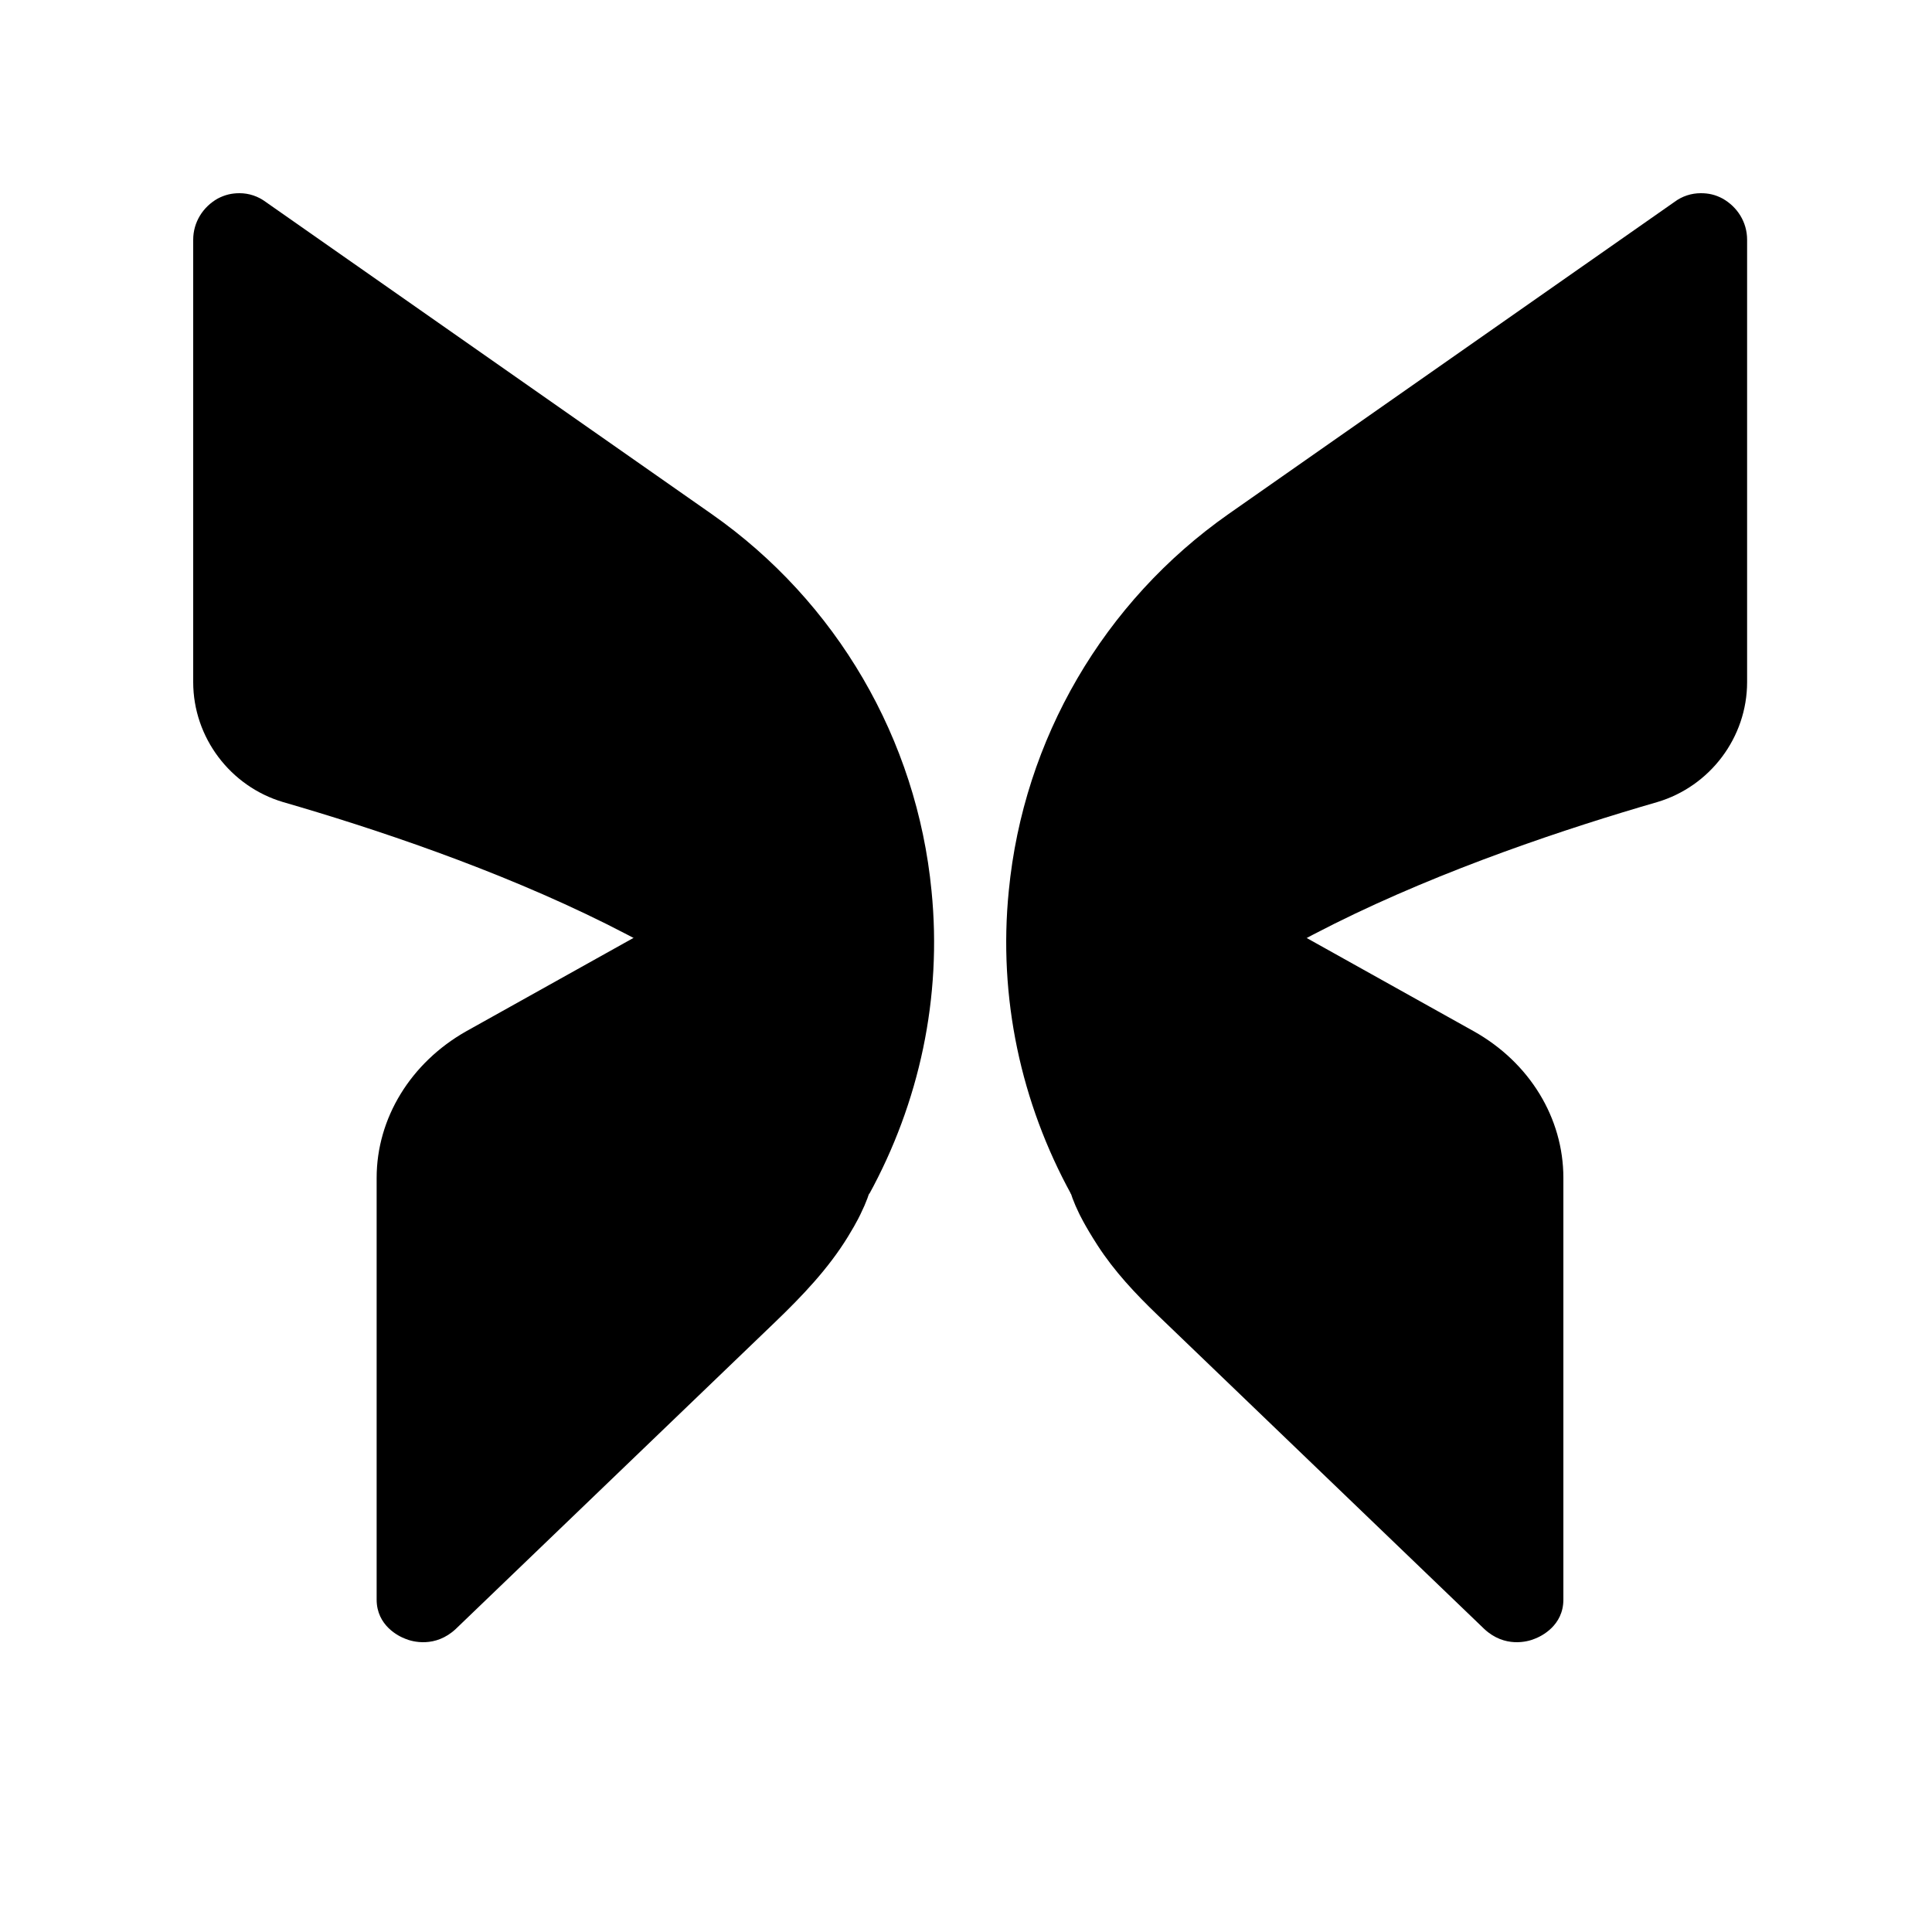
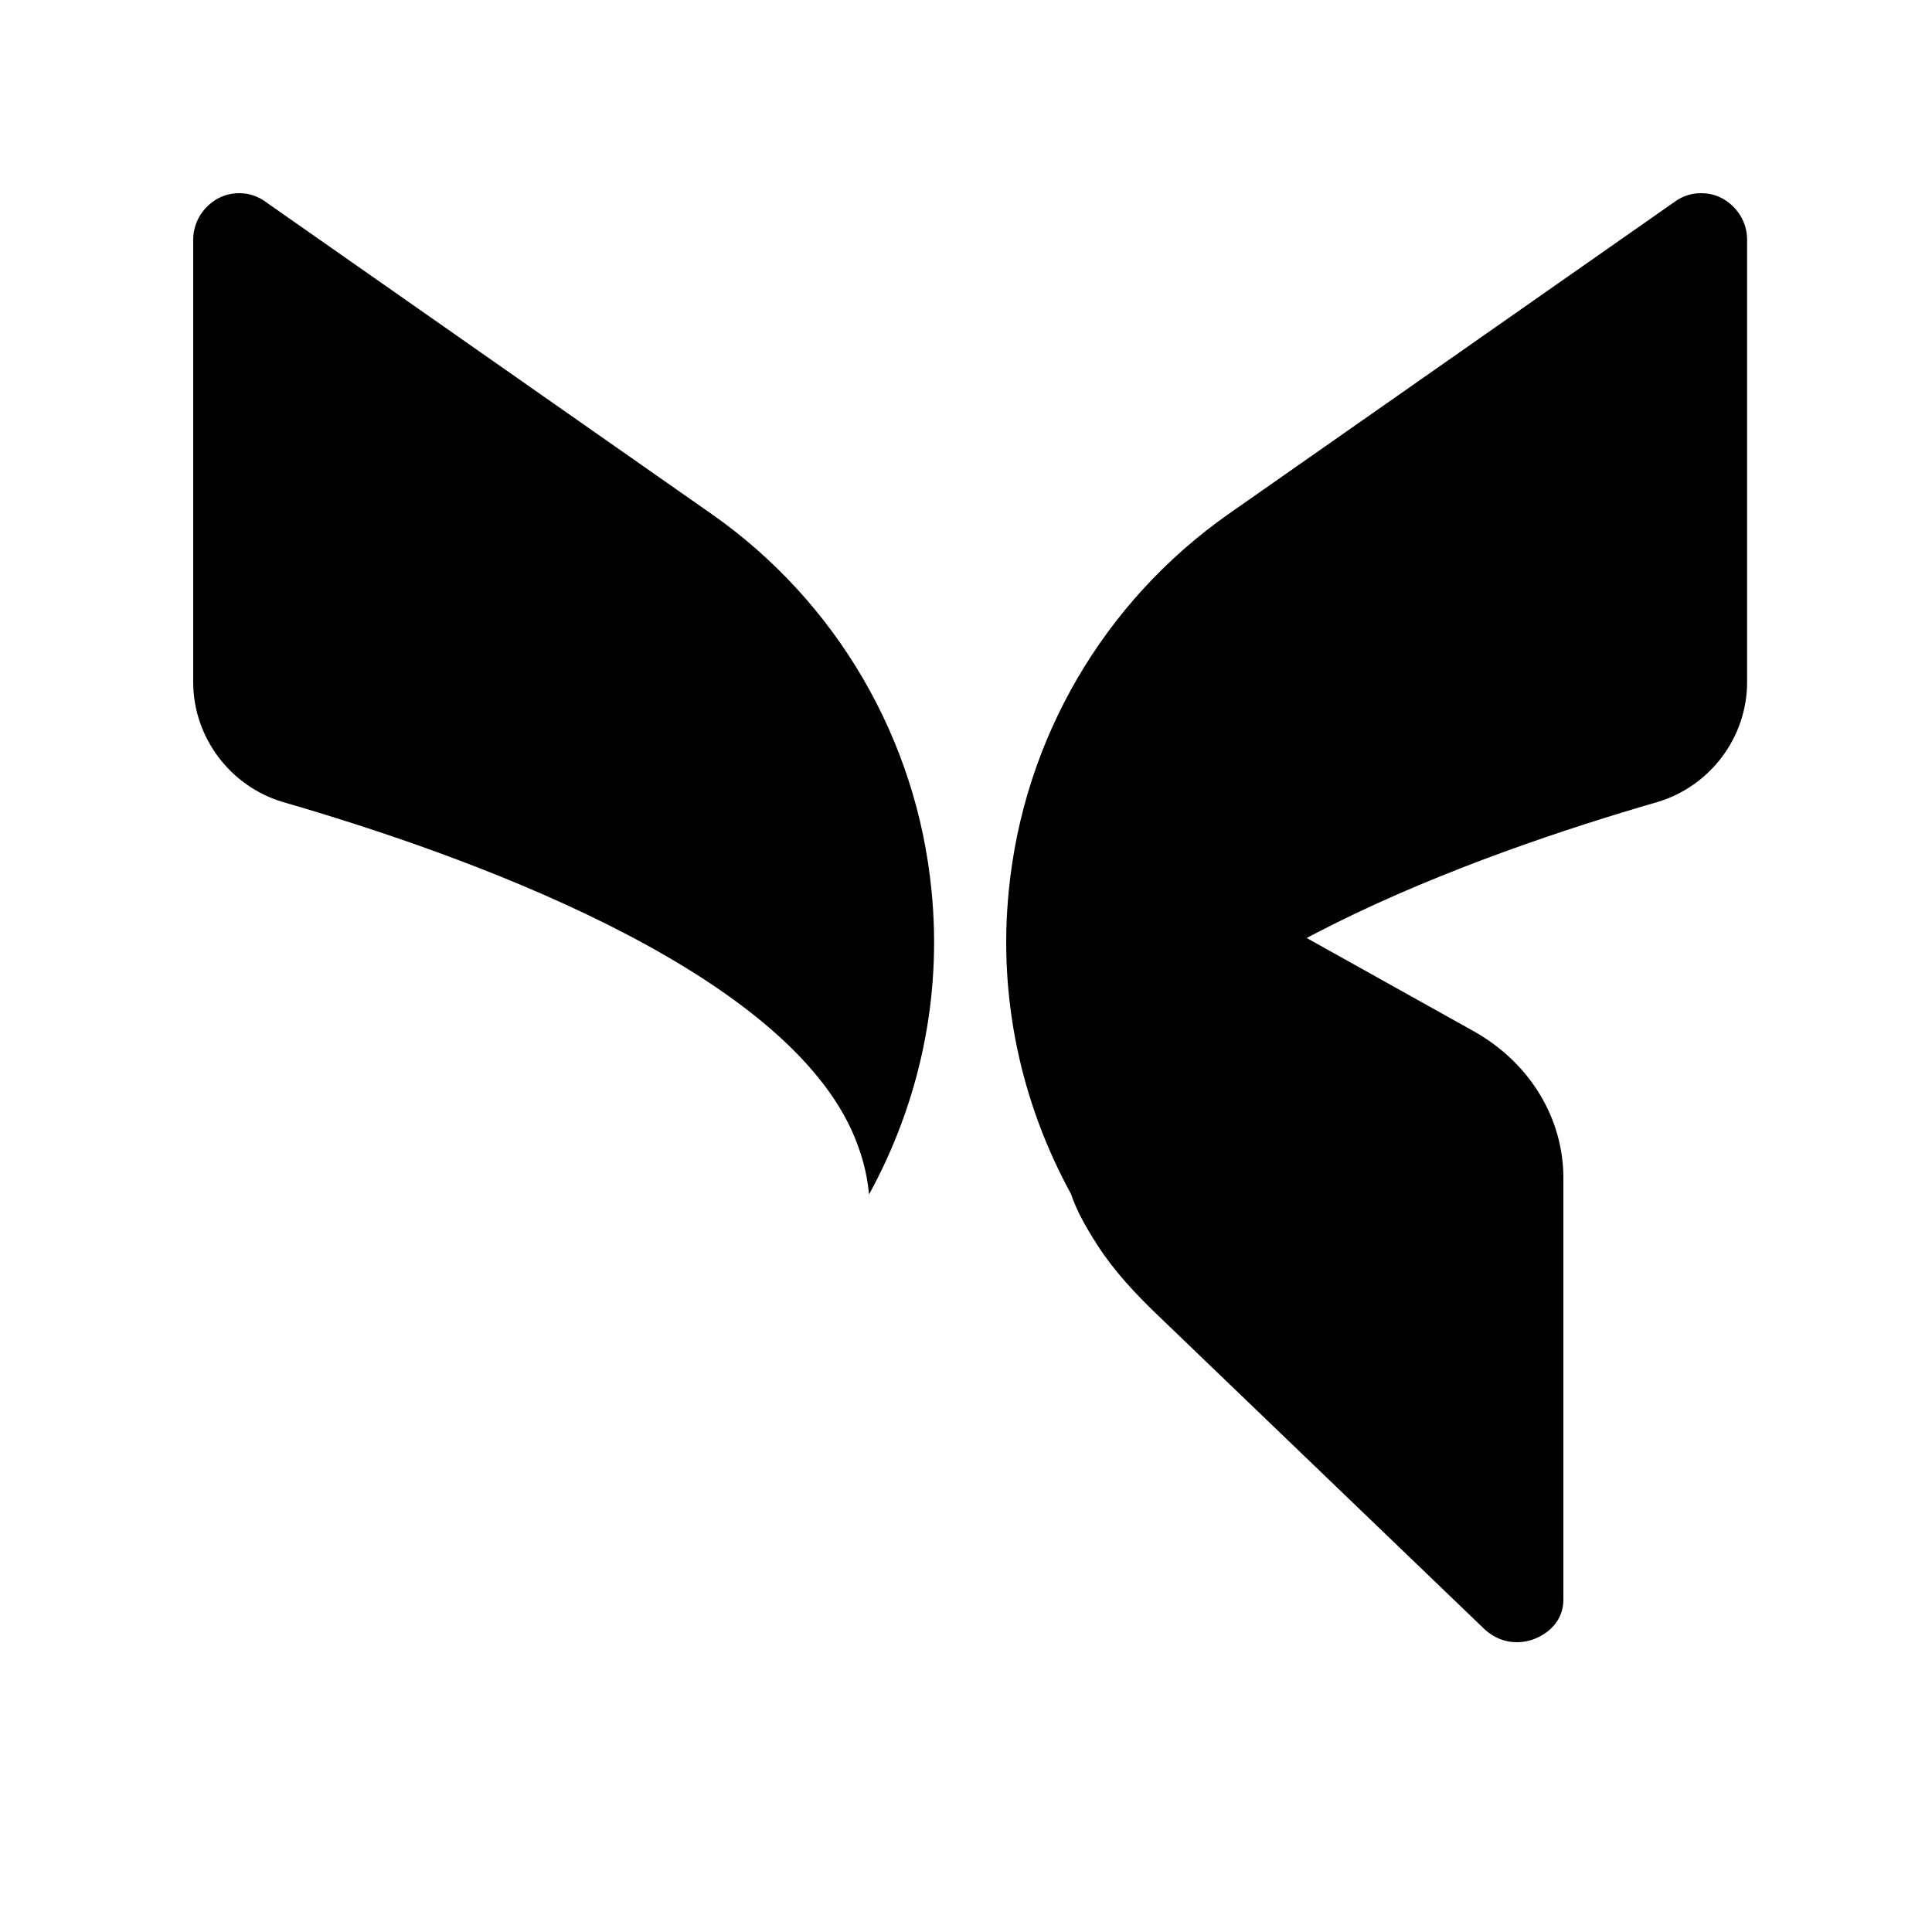
<svg xmlns="http://www.w3.org/2000/svg" width="20" height="20" viewBox="0 0 20 20" aria-hidden="true" role="img" preserveAspectRatio="xMidYMid meet" fill="currentColor">
-   <path d="M3.899 12.193V16.559C3.899 16.828 4.127 16.939 4.197 16.965C4.268 16.995 4.506 17.061 4.718 16.863L8.021 13.689C8.302 13.419 8.574 13.135 8.778 12.802C8.874 12.646 8.913 12.558 8.913 12.558C9.116 12.147 9.116 11.752 8.918 11.356C8.625 10.768 7.877 10.17 6.75 9.602L4.824 10.677C4.253 11.001 3.899 11.574 3.899 12.193Z" fill="currentColor" />
  <path d="M2 2.482V7.061C2 7.634 2.384 8.141 2.93 8.303C4.79 8.841 8.03 9.997 8.814 11.696C8.915 11.919 8.976 12.137 8.996 12.365C9.516 11.417 9.754 10.327 9.643 9.221C9.491 7.654 8.662 6.229 7.368 5.322L2.753 2.092C2.672 2.031 2.576 2 2.48 2C2.399 2 2.329 2.016 2.253 2.056C2.101 2.142 2 2.3 2 2.482Z" fill="currentColor" />
  <path d="M16.184 12.193V16.559C16.184 16.828 15.956 16.939 15.886 16.965C15.815 16.995 15.577 17.061 15.365 16.863L11.985 13.615C11.755 13.394 11.535 13.16 11.362 12.892C11.225 12.68 11.169 12.558 11.169 12.558C10.967 12.147 10.967 11.752 11.164 11.356C11.458 10.768 12.206 10.17 13.333 9.602L15.259 10.677C15.835 11.001 16.184 11.574 16.184 12.193Z" fill="currentColor" />
  <path d="M18.086 2.482V7.061C18.086 7.634 17.702 8.141 17.156 8.303C15.296 8.841 12.056 9.997 11.272 11.696C11.171 11.919 11.11 12.137 11.09 12.365C10.569 11.417 10.332 10.326 10.443 9.221C10.595 7.654 11.424 6.229 12.718 5.321L17.333 2.091C17.414 2.03 17.51 2 17.606 2C17.687 2 17.757 2.015 17.833 2.056C17.985 2.142 18.086 2.299 18.086 2.482Z" fill="currentColor" />
</svg>